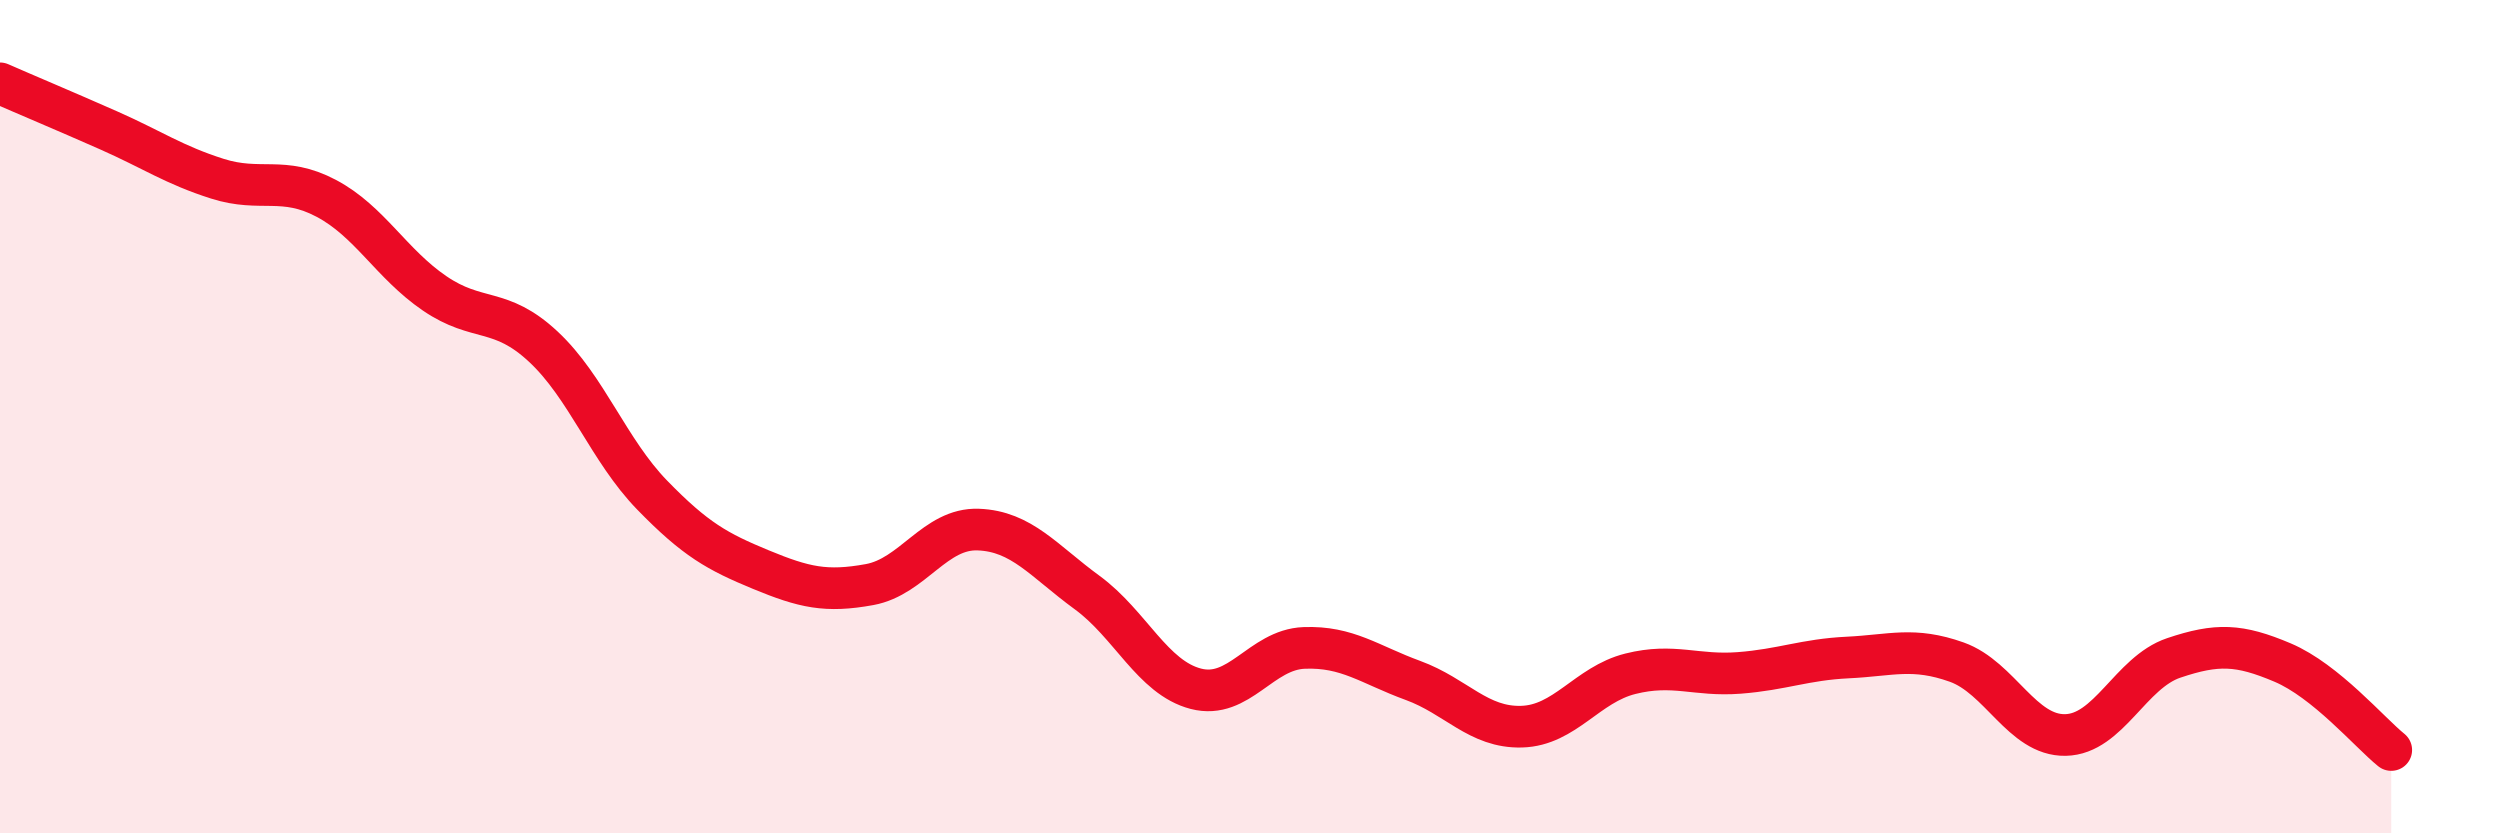
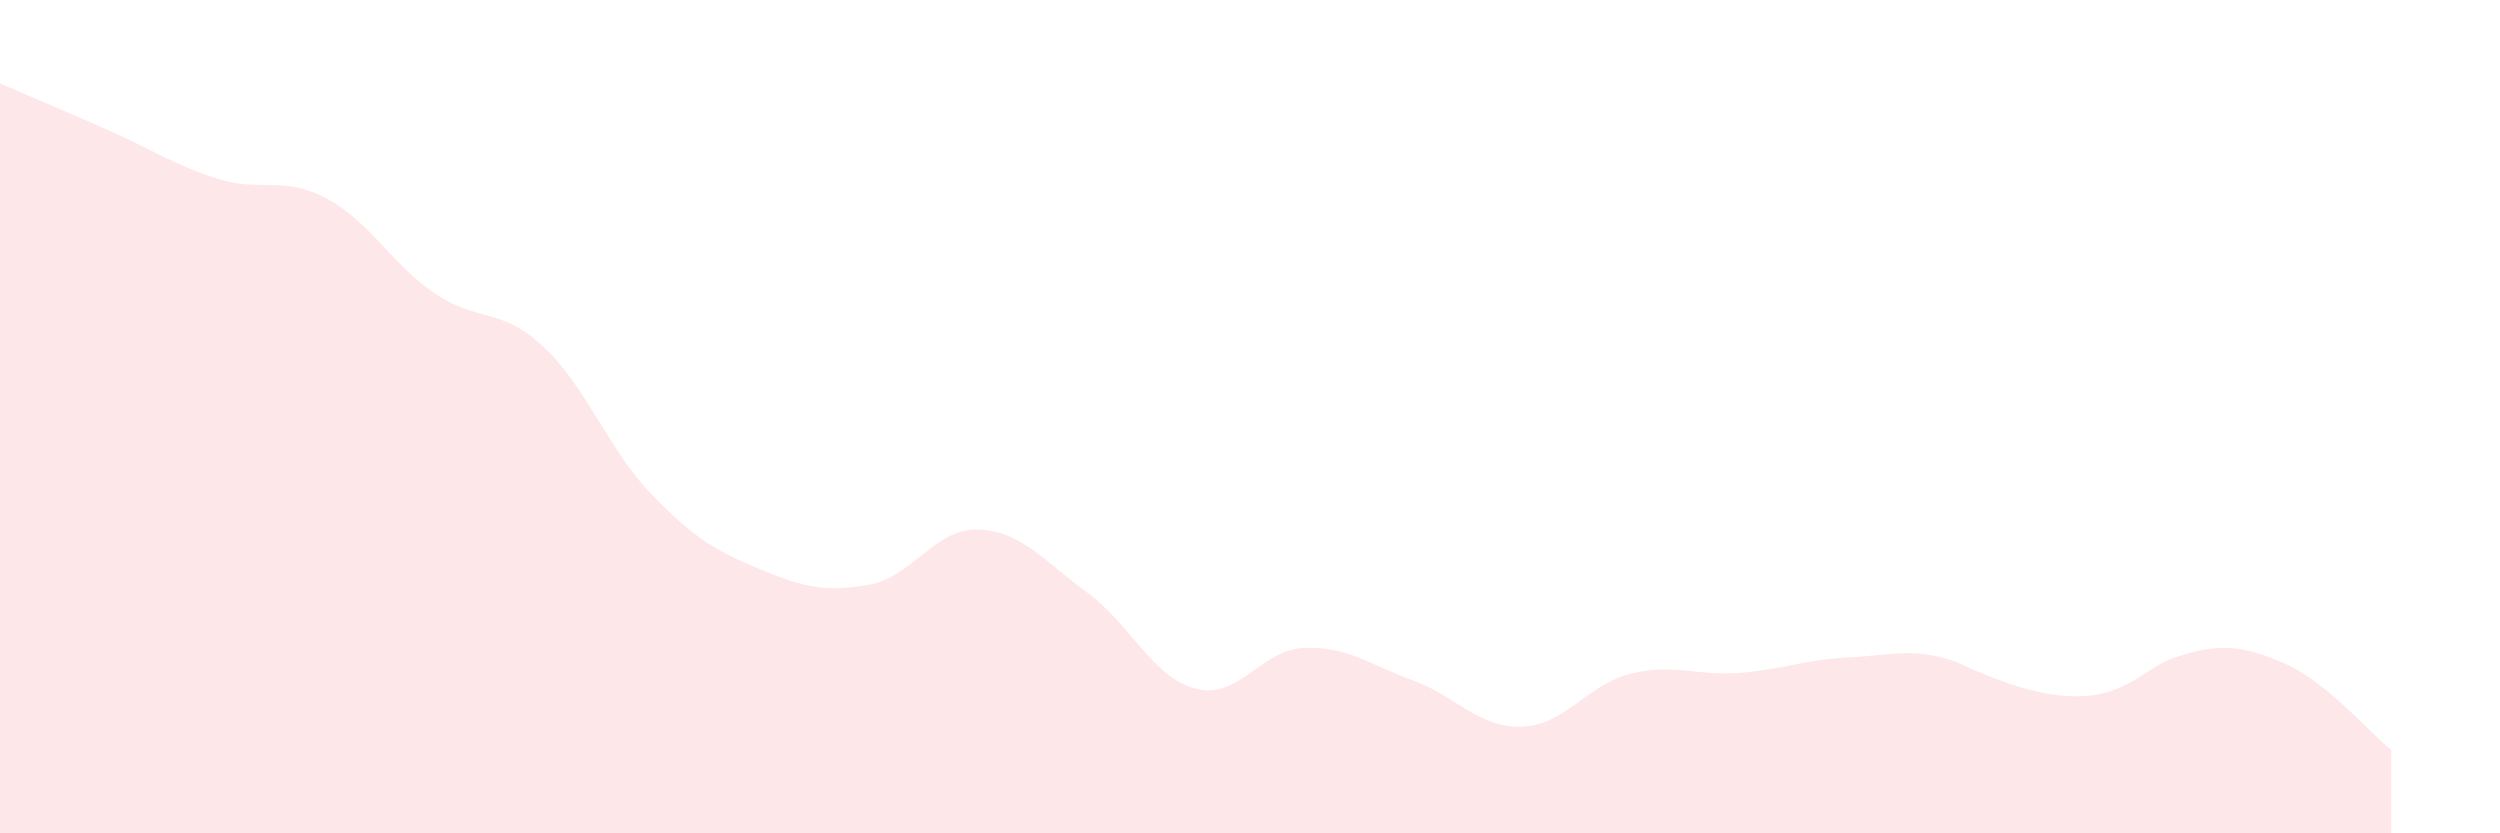
<svg xmlns="http://www.w3.org/2000/svg" width="60" height="20" viewBox="0 0 60 20">
-   <path d="M 0,2 C 0.52,2.23 1.57,2.67 2.61,3.13 C 3.65,3.59 4.18,3.96 5.22,4.29 C 6.26,4.62 6.79,4.21 7.83,4.76 C 8.87,5.31 9.39,6.33 10.43,7.04 C 11.47,7.75 12,7.35 13.04,8.32 C 14.08,9.29 14.61,10.81 15.65,11.88 C 16.69,12.95 17.22,13.24 18.26,13.67 C 19.3,14.1 19.83,14.22 20.87,14.03 C 21.91,13.84 22.44,12.67 23.48,12.71 C 24.52,12.75 25.05,13.46 26.09,14.22 C 27.13,14.98 27.66,16.26 28.7,16.53 C 29.74,16.8 30.26,15.59 31.3,15.55 C 32.34,15.51 32.87,15.95 33.91,16.33 C 34.95,16.71 35.48,17.47 36.52,17.44 C 37.56,17.41 38.09,16.43 39.13,16.17 C 40.17,15.91 40.7,16.23 41.74,16.15 C 42.78,16.07 43.31,15.83 44.35,15.78 C 45.39,15.73 45.92,15.52 46.96,15.89 C 48,16.26 48.53,17.66 49.57,17.64 C 50.61,17.62 51.13,16.14 52.17,15.79 C 53.21,15.44 53.74,15.46 54.78,15.9 C 55.82,16.34 56.87,17.58 57.39,18L57.39 20L0 20Z" fill="#EB0A25" opacity="0.1" stroke-linecap="round" stroke-linejoin="round" />
-   <path d="M 0,2 C 0.52,2.23 1.57,2.67 2.61,3.13 C 3.65,3.59 4.18,3.96 5.22,4.29 C 6.26,4.62 6.79,4.21 7.83,4.76 C 8.87,5.31 9.39,6.33 10.43,7.04 C 11.47,7.75 12,7.35 13.04,8.32 C 14.08,9.29 14.61,10.81 15.65,11.88 C 16.69,12.95 17.22,13.24 18.26,13.67 C 19.3,14.1 19.83,14.22 20.87,14.03 C 21.91,13.84 22.44,12.67 23.48,12.71 C 24.52,12.75 25.05,13.46 26.09,14.22 C 27.13,14.98 27.66,16.26 28.7,16.53 C 29.74,16.8 30.26,15.59 31.3,15.55 C 32.34,15.51 32.87,15.95 33.91,16.33 C 34.95,16.71 35.48,17.47 36.52,17.44 C 37.56,17.41 38.09,16.43 39.13,16.17 C 40.17,15.91 40.7,16.23 41.74,16.15 C 42.78,16.07 43.31,15.83 44.35,15.78 C 45.39,15.73 45.92,15.52 46.96,15.89 C 48,16.26 48.53,17.66 49.57,17.64 C 50.61,17.62 51.13,16.14 52.17,15.79 C 53.21,15.44 53.74,15.46 54.78,15.9 C 55.82,16.34 56.87,17.58 57.39,18" stroke="#EB0A25" stroke-width="1" fill="none" stroke-linecap="round" stroke-linejoin="round" />
+   <path d="M 0,2 C 0.52,2.23 1.57,2.67 2.61,3.13 C 3.65,3.59 4.18,3.96 5.22,4.29 C 6.26,4.62 6.79,4.21 7.83,4.76 C 8.87,5.31 9.39,6.33 10.43,7.04 C 11.47,7.75 12,7.35 13.04,8.32 C 14.08,9.29 14.61,10.81 15.65,11.88 C 16.69,12.95 17.22,13.24 18.26,13.67 C 19.3,14.1 19.83,14.22 20.87,14.03 C 21.91,13.84 22.44,12.67 23.48,12.71 C 24.52,12.75 25.05,13.46 26.09,14.22 C 27.13,14.98 27.66,16.26 28.7,16.53 C 29.74,16.8 30.26,15.59 31.3,15.55 C 32.34,15.51 32.87,15.95 33.91,16.33 C 34.95,16.71 35.48,17.47 36.52,17.44 C 37.56,17.41 38.09,16.43 39.13,16.17 C 40.17,15.91 40.7,16.23 41.74,16.15 C 42.78,16.07 43.31,15.83 44.35,15.78 C 45.39,15.73 45.92,15.52 46.96,15.89 C 50.61,17.62 51.13,16.14 52.17,15.79 C 53.21,15.44 53.74,15.46 54.78,15.9 C 55.82,16.34 56.87,17.58 57.39,18L57.39 20L0 20Z" fill="#EB0A25" opacity="0.1" stroke-linecap="round" stroke-linejoin="round" />
</svg>